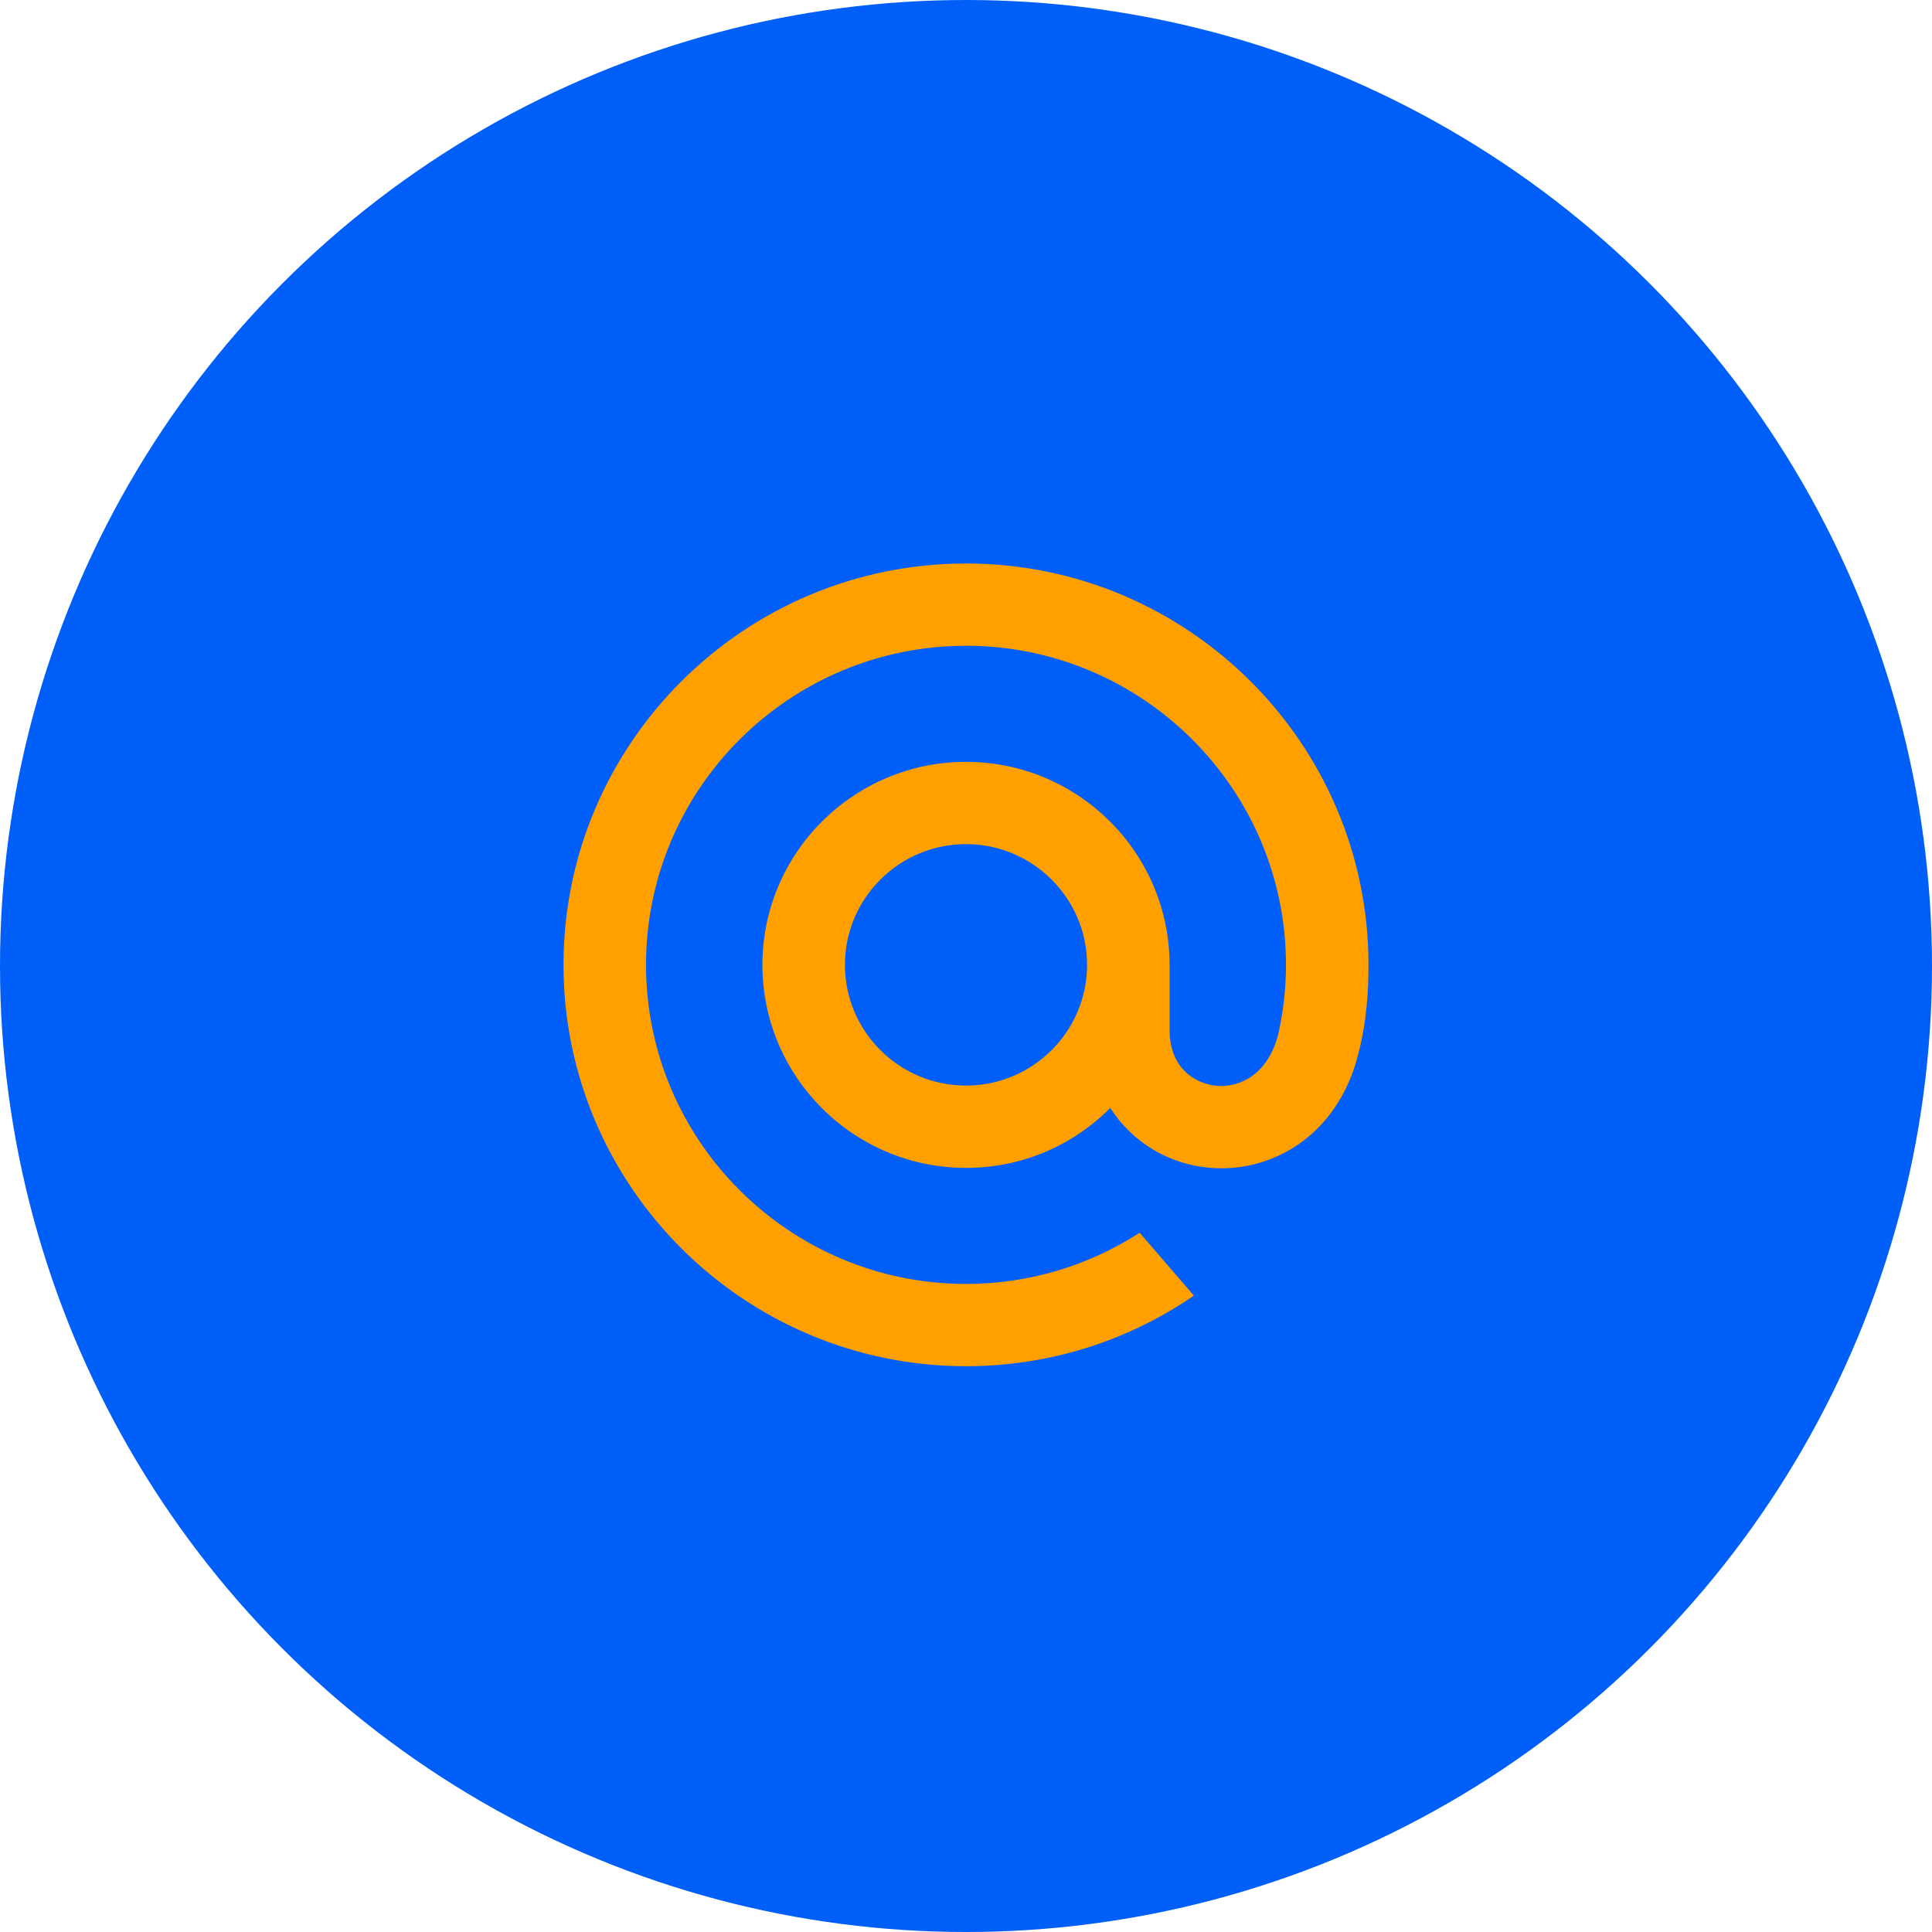
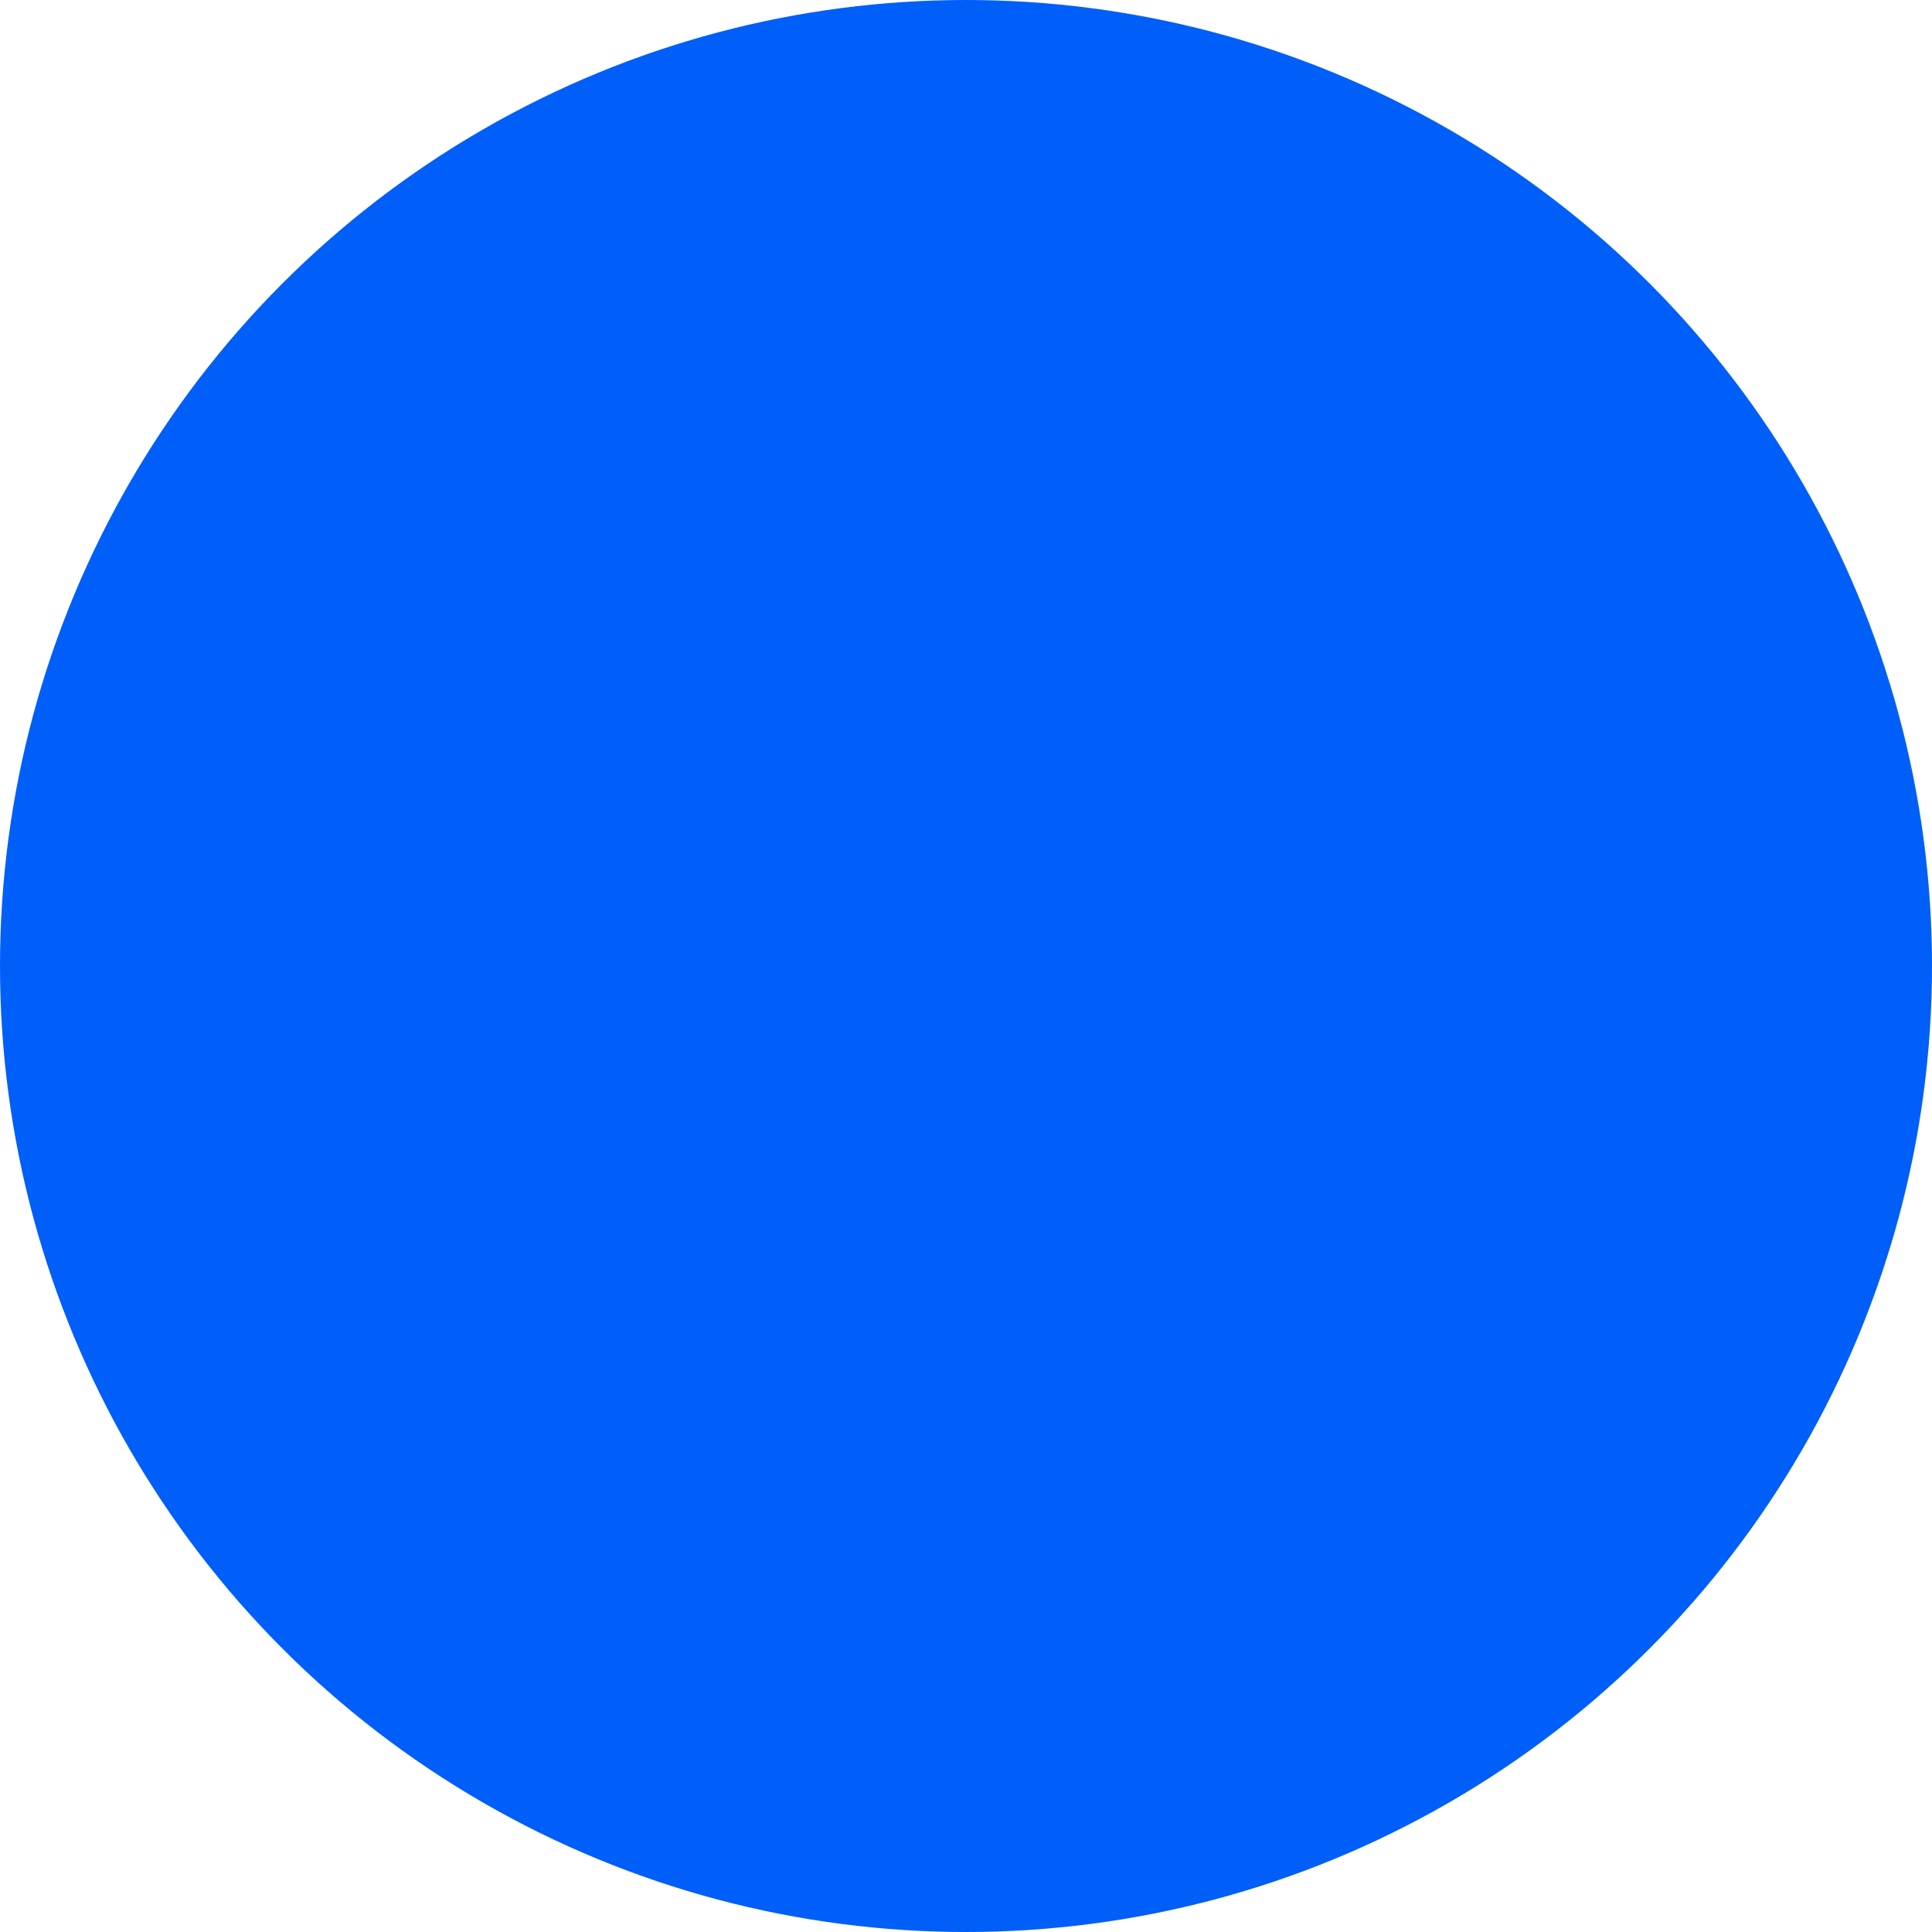
<svg xmlns="http://www.w3.org/2000/svg" width="48" height="48" viewBox="0 0 48 48" fill="none">
  <circle cx="24" cy="24" r="24" fill="#005FF9" />
-   <path fill-rule="evenodd" clip-rule="evenodd" d="M27.008 23.972C27.008 25.626 25.658 26.971 24 26.971C22.341 26.971 20.992 25.626 20.992 23.972C20.992 22.318 22.341 20.972 24 20.972C25.658 20.972 27.008 22.318 27.008 23.972ZM24 14C18.486 14 14 18.473 14 23.972C14 29.47 18.486 33.943 24 33.943C26.02 33.943 27.968 33.344 29.633 32.209L29.662 32.189L28.314 30.627L28.291 30.642C27.01 31.464 25.526 31.899 24 31.899C19.616 31.899 16.05 28.343 16.05 23.972C16.05 19.601 19.616 16.044 24 16.044C28.383 16.044 31.95 19.601 31.95 23.972C31.95 24.538 31.887 25.112 31.762 25.676C31.511 26.704 30.789 27.02 30.246 26.978C29.701 26.934 29.062 26.546 29.058 25.598V23.972C29.058 21.19 26.789 18.928 24 18.928C21.211 18.928 18.942 21.19 18.942 23.972C18.942 26.753 21.211 29.016 24 29.016C25.355 29.016 26.625 28.487 27.584 27.527C28.14 28.391 29.049 28.933 30.082 29.016C30.17 29.023 30.261 29.026 30.351 29.026C31.078 29.026 31.799 28.784 32.38 28.344C32.98 27.89 33.427 27.234 33.674 26.445C33.714 26.318 33.787 26.025 33.787 26.025L33.789 26.014C33.935 25.381 34 24.751 34 23.972C34 18.473 29.514 14 24 14Z" fill="#FF9F00" />
</svg>